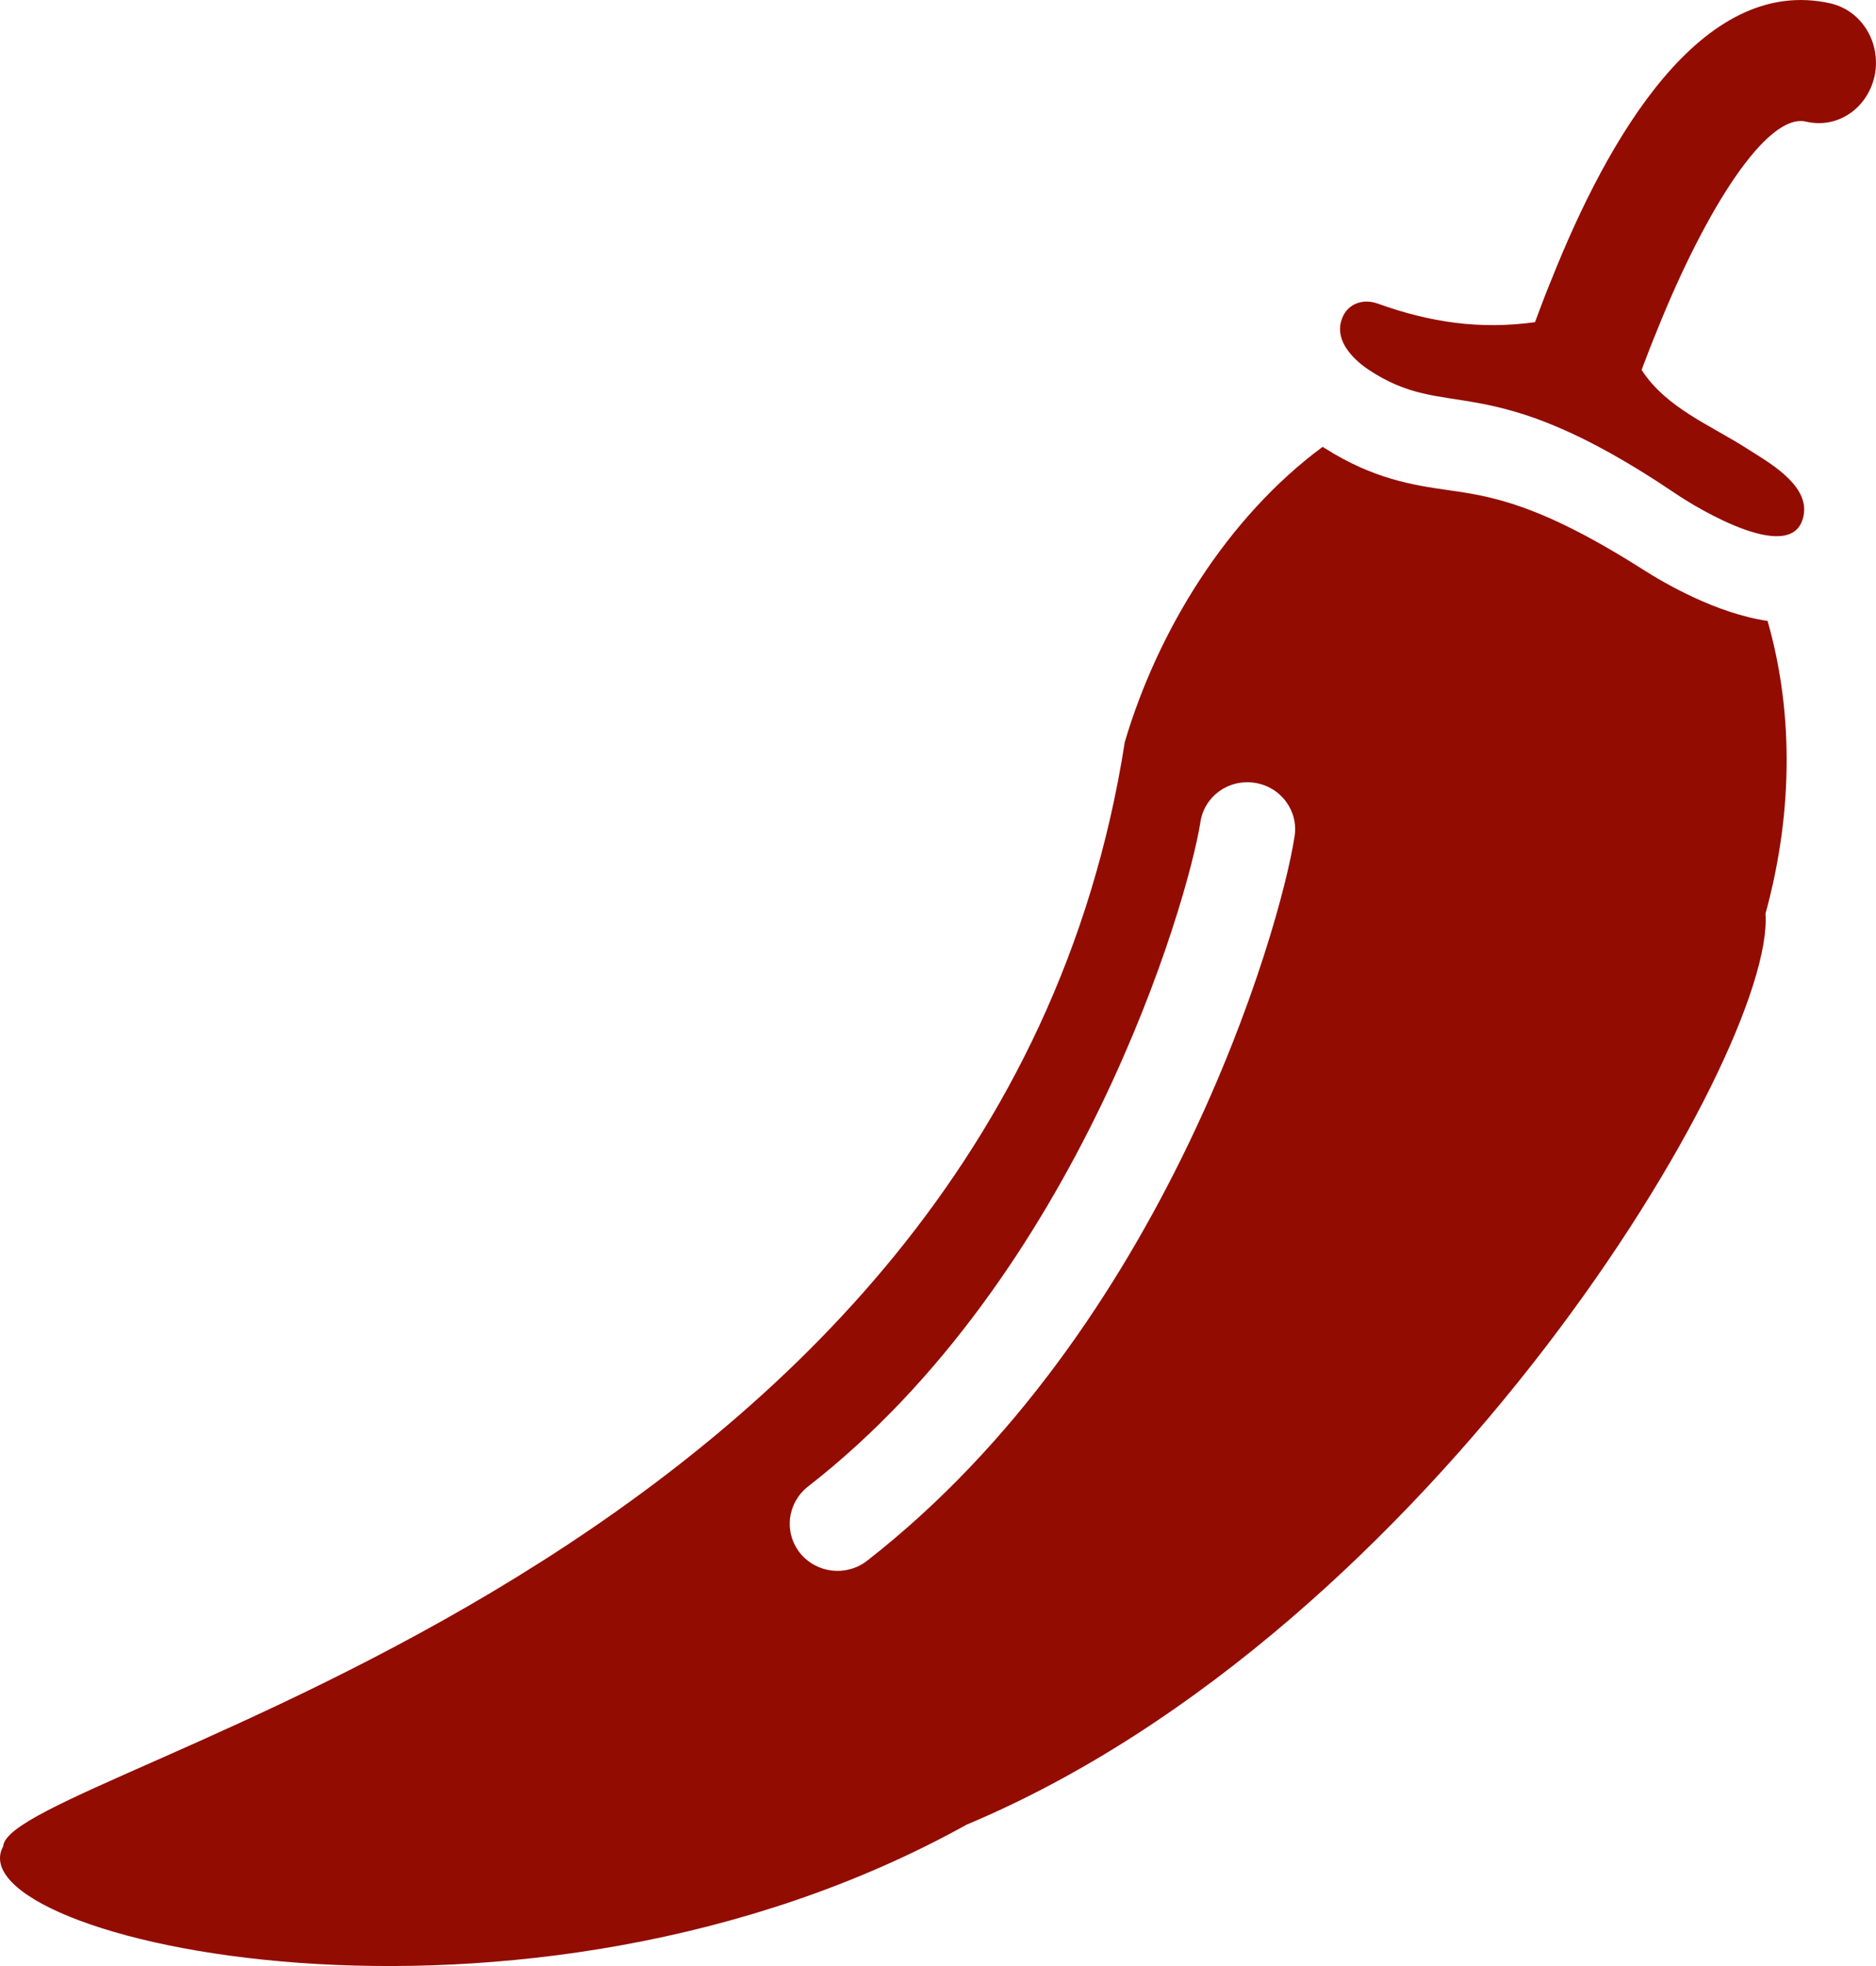
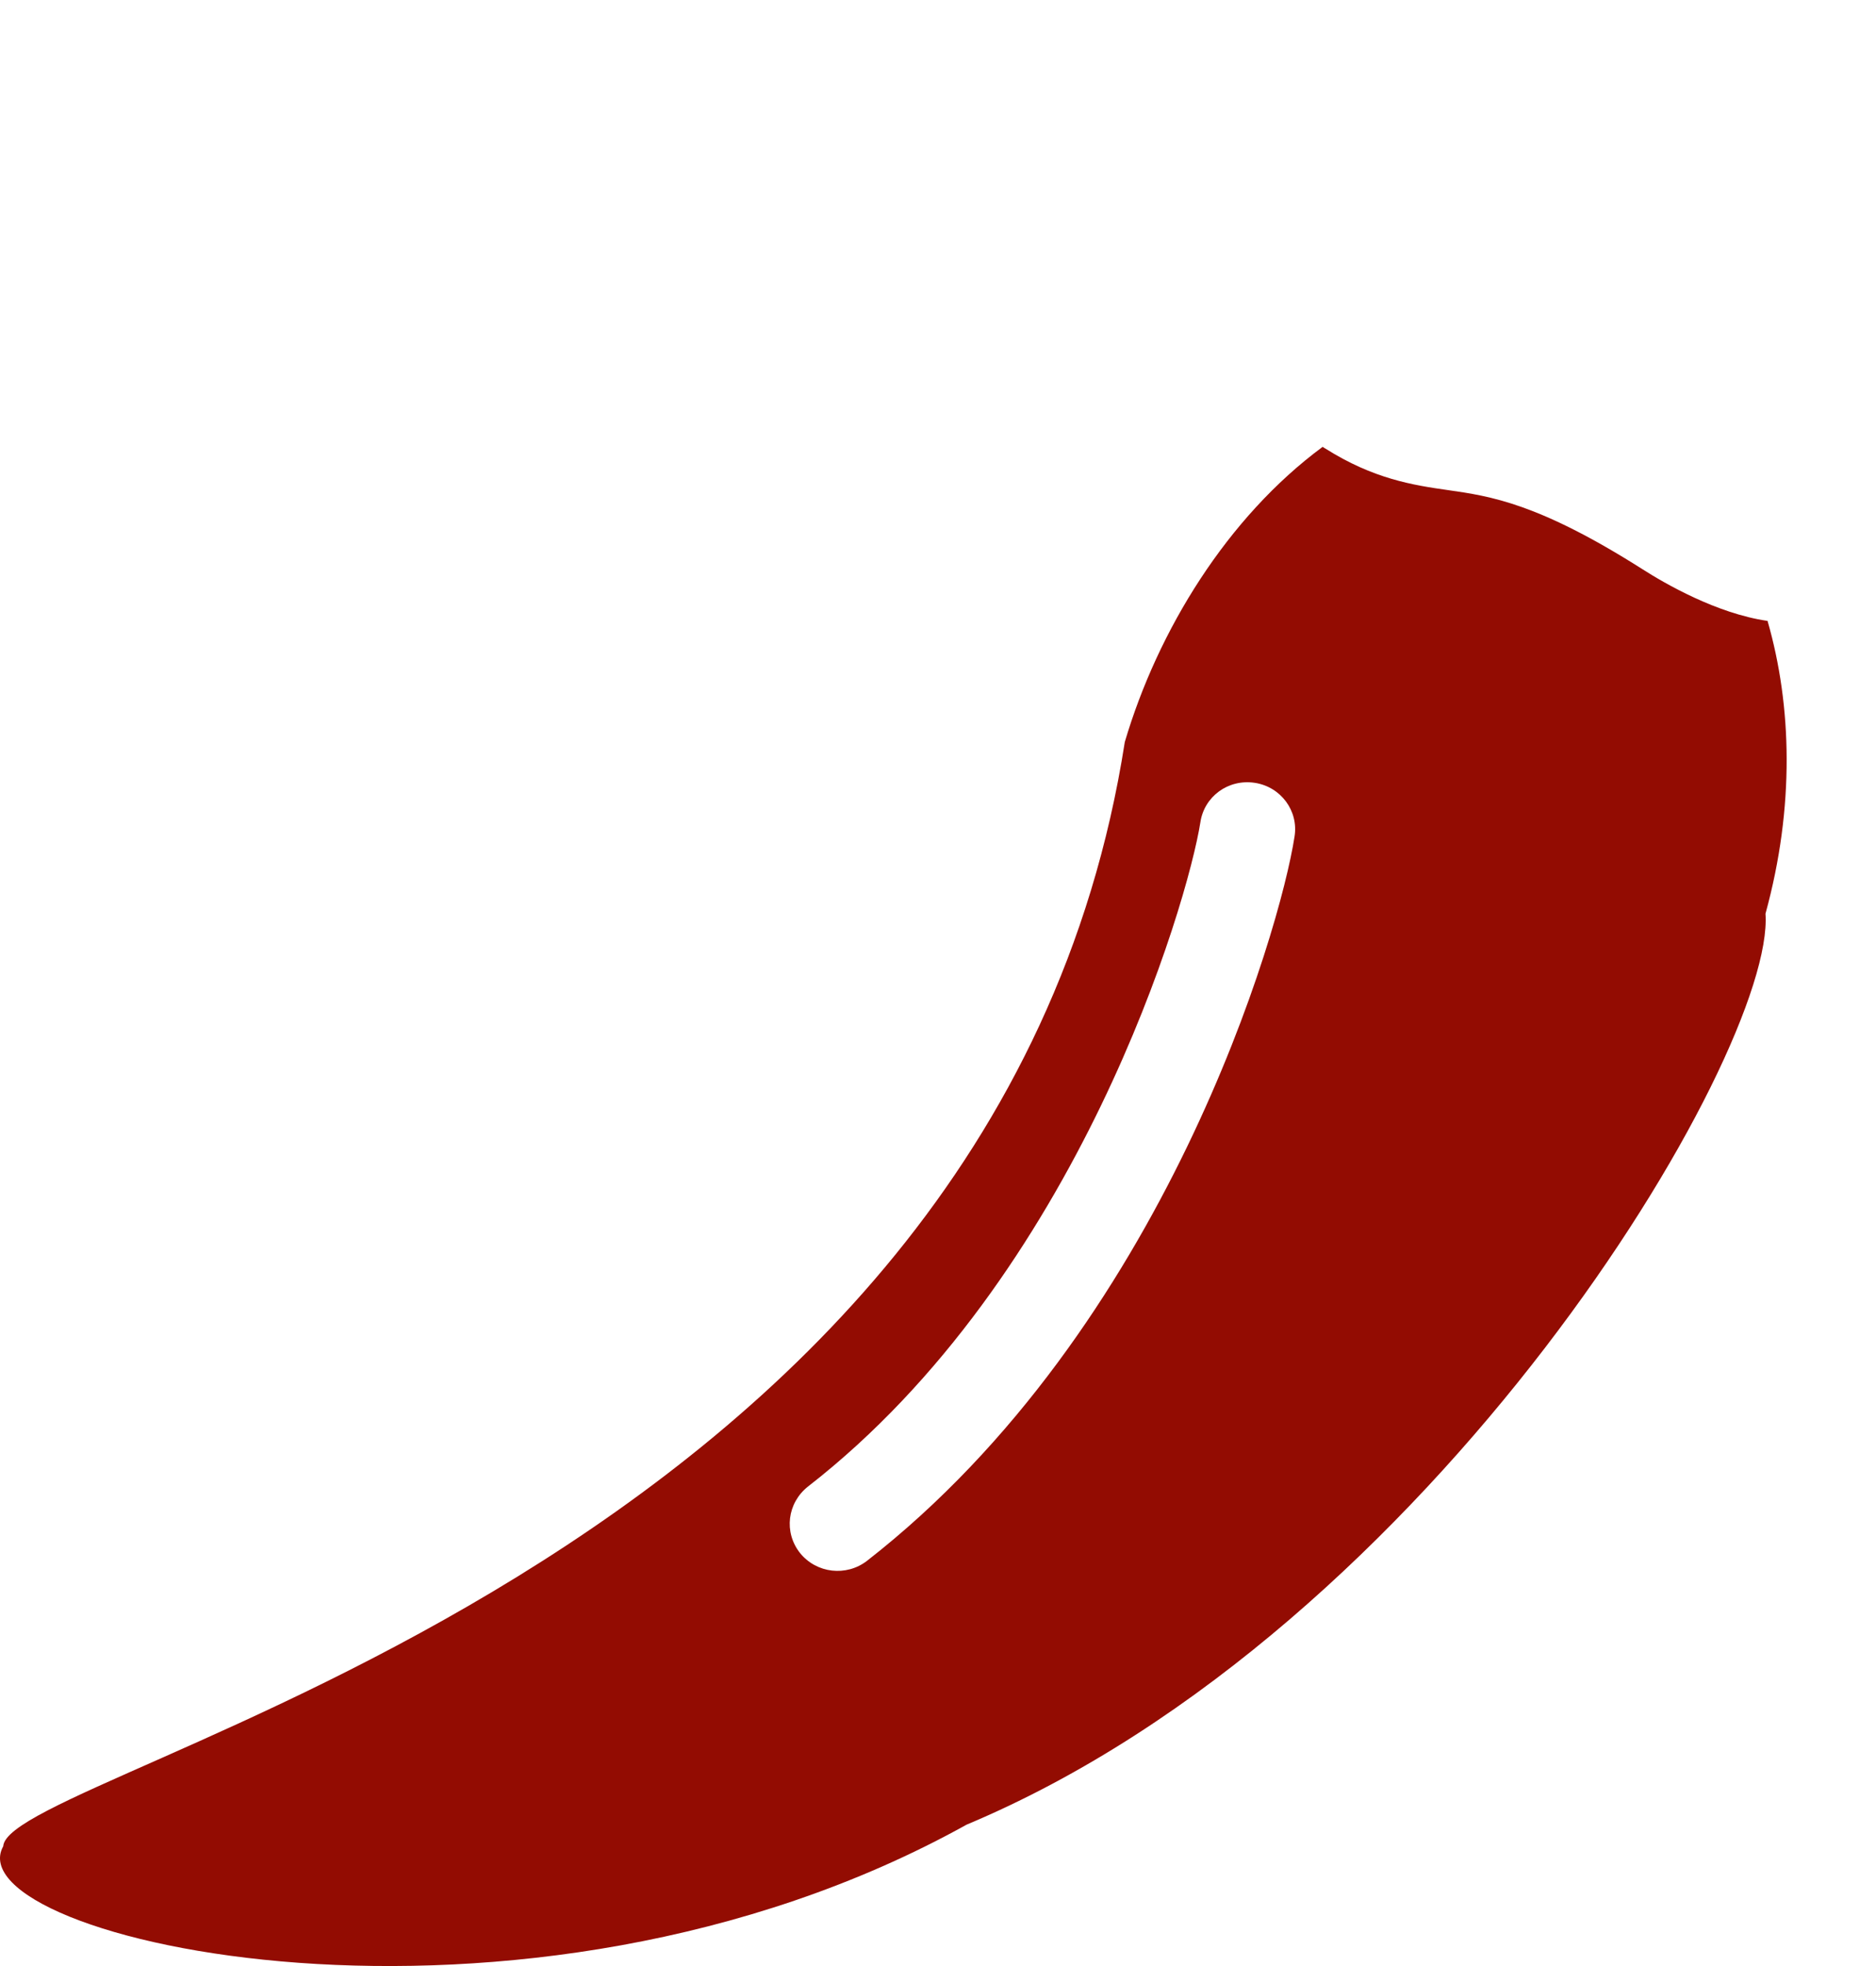
<svg xmlns="http://www.w3.org/2000/svg" width="21px" height="22px" viewBox="0 0 21 22" version="1.1">
  <title>red-chili-pepper</title>
  <g id="Page-1" stroke="none" stroke-width="1" fill="none" fill-rule="evenodd">
    <g id="Desktop-HD" transform="translate(-150, -2693)" fill="#930C02" fill-rule="nonzero">
      <g id="red-chili-pepper" transform="translate(150, 2693)">
        <path d="M18.385,6.369 C17.22,5.63 16.683,5.552 16.207,5.484 C15.819,5.429 15.375,5.36 14.834,5.018 C14.824,5.014 14.815,5.005 14.806,5 C13.738,5.789 12.961,7.053 12.591,8.303 C11.139,17.612 0.092,19.784 0.036,20.66 C-0.537,21.695 5.839,23.183 10.82,20.418 C16.045,18.228 19.874,11.785 19.763,10.224 C20.091,9.029 20.059,7.897 19.786,6.948 C19.217,6.866 18.635,6.529 18.385,6.369 Z M9.705,17.466 C9.474,17.644 9.141,17.607 8.956,17.379 C8.771,17.146 8.813,16.818 9.044,16.635 C12.073,14.281 13.294,10.106 13.437,9.202 C13.479,8.915 13.747,8.714 14.047,8.76 C14.339,8.805 14.538,9.075 14.491,9.362 C14.33,10.411 13.039,14.869 9.705,17.466 Z" id="Shape" />
-         <path d="M20.491,0.038 C19.042,-0.289 17.989,1.566 17.368,3.127 C17.3,3.288 17.242,3.448 17.183,3.605 C16.571,3.69 16.009,3.609 15.419,3.396 C15.244,3.335 15.059,3.406 15.01,3.605 C14.956,3.822 15.14,4.011 15.302,4.125 C16.218,4.746 16.612,4.074 18.759,5.525 C18.981,5.676 20.118,6.372 20.194,5.738 C20.23,5.407 19.776,5.161 19.555,5.019 C19.15,4.759 18.651,4.565 18.376,4.139 C18.435,3.983 18.493,3.832 18.556,3.68 C19.101,2.327 19.785,1.253 20.221,1.362 C20.577,1.443 20.91,1.206 20.986,0.842 C21.058,0.473 20.838,0.118 20.491,0.038 L20.491,0.038 Z" id="Path" />
      </g>
    </g>
  </g>
</svg>